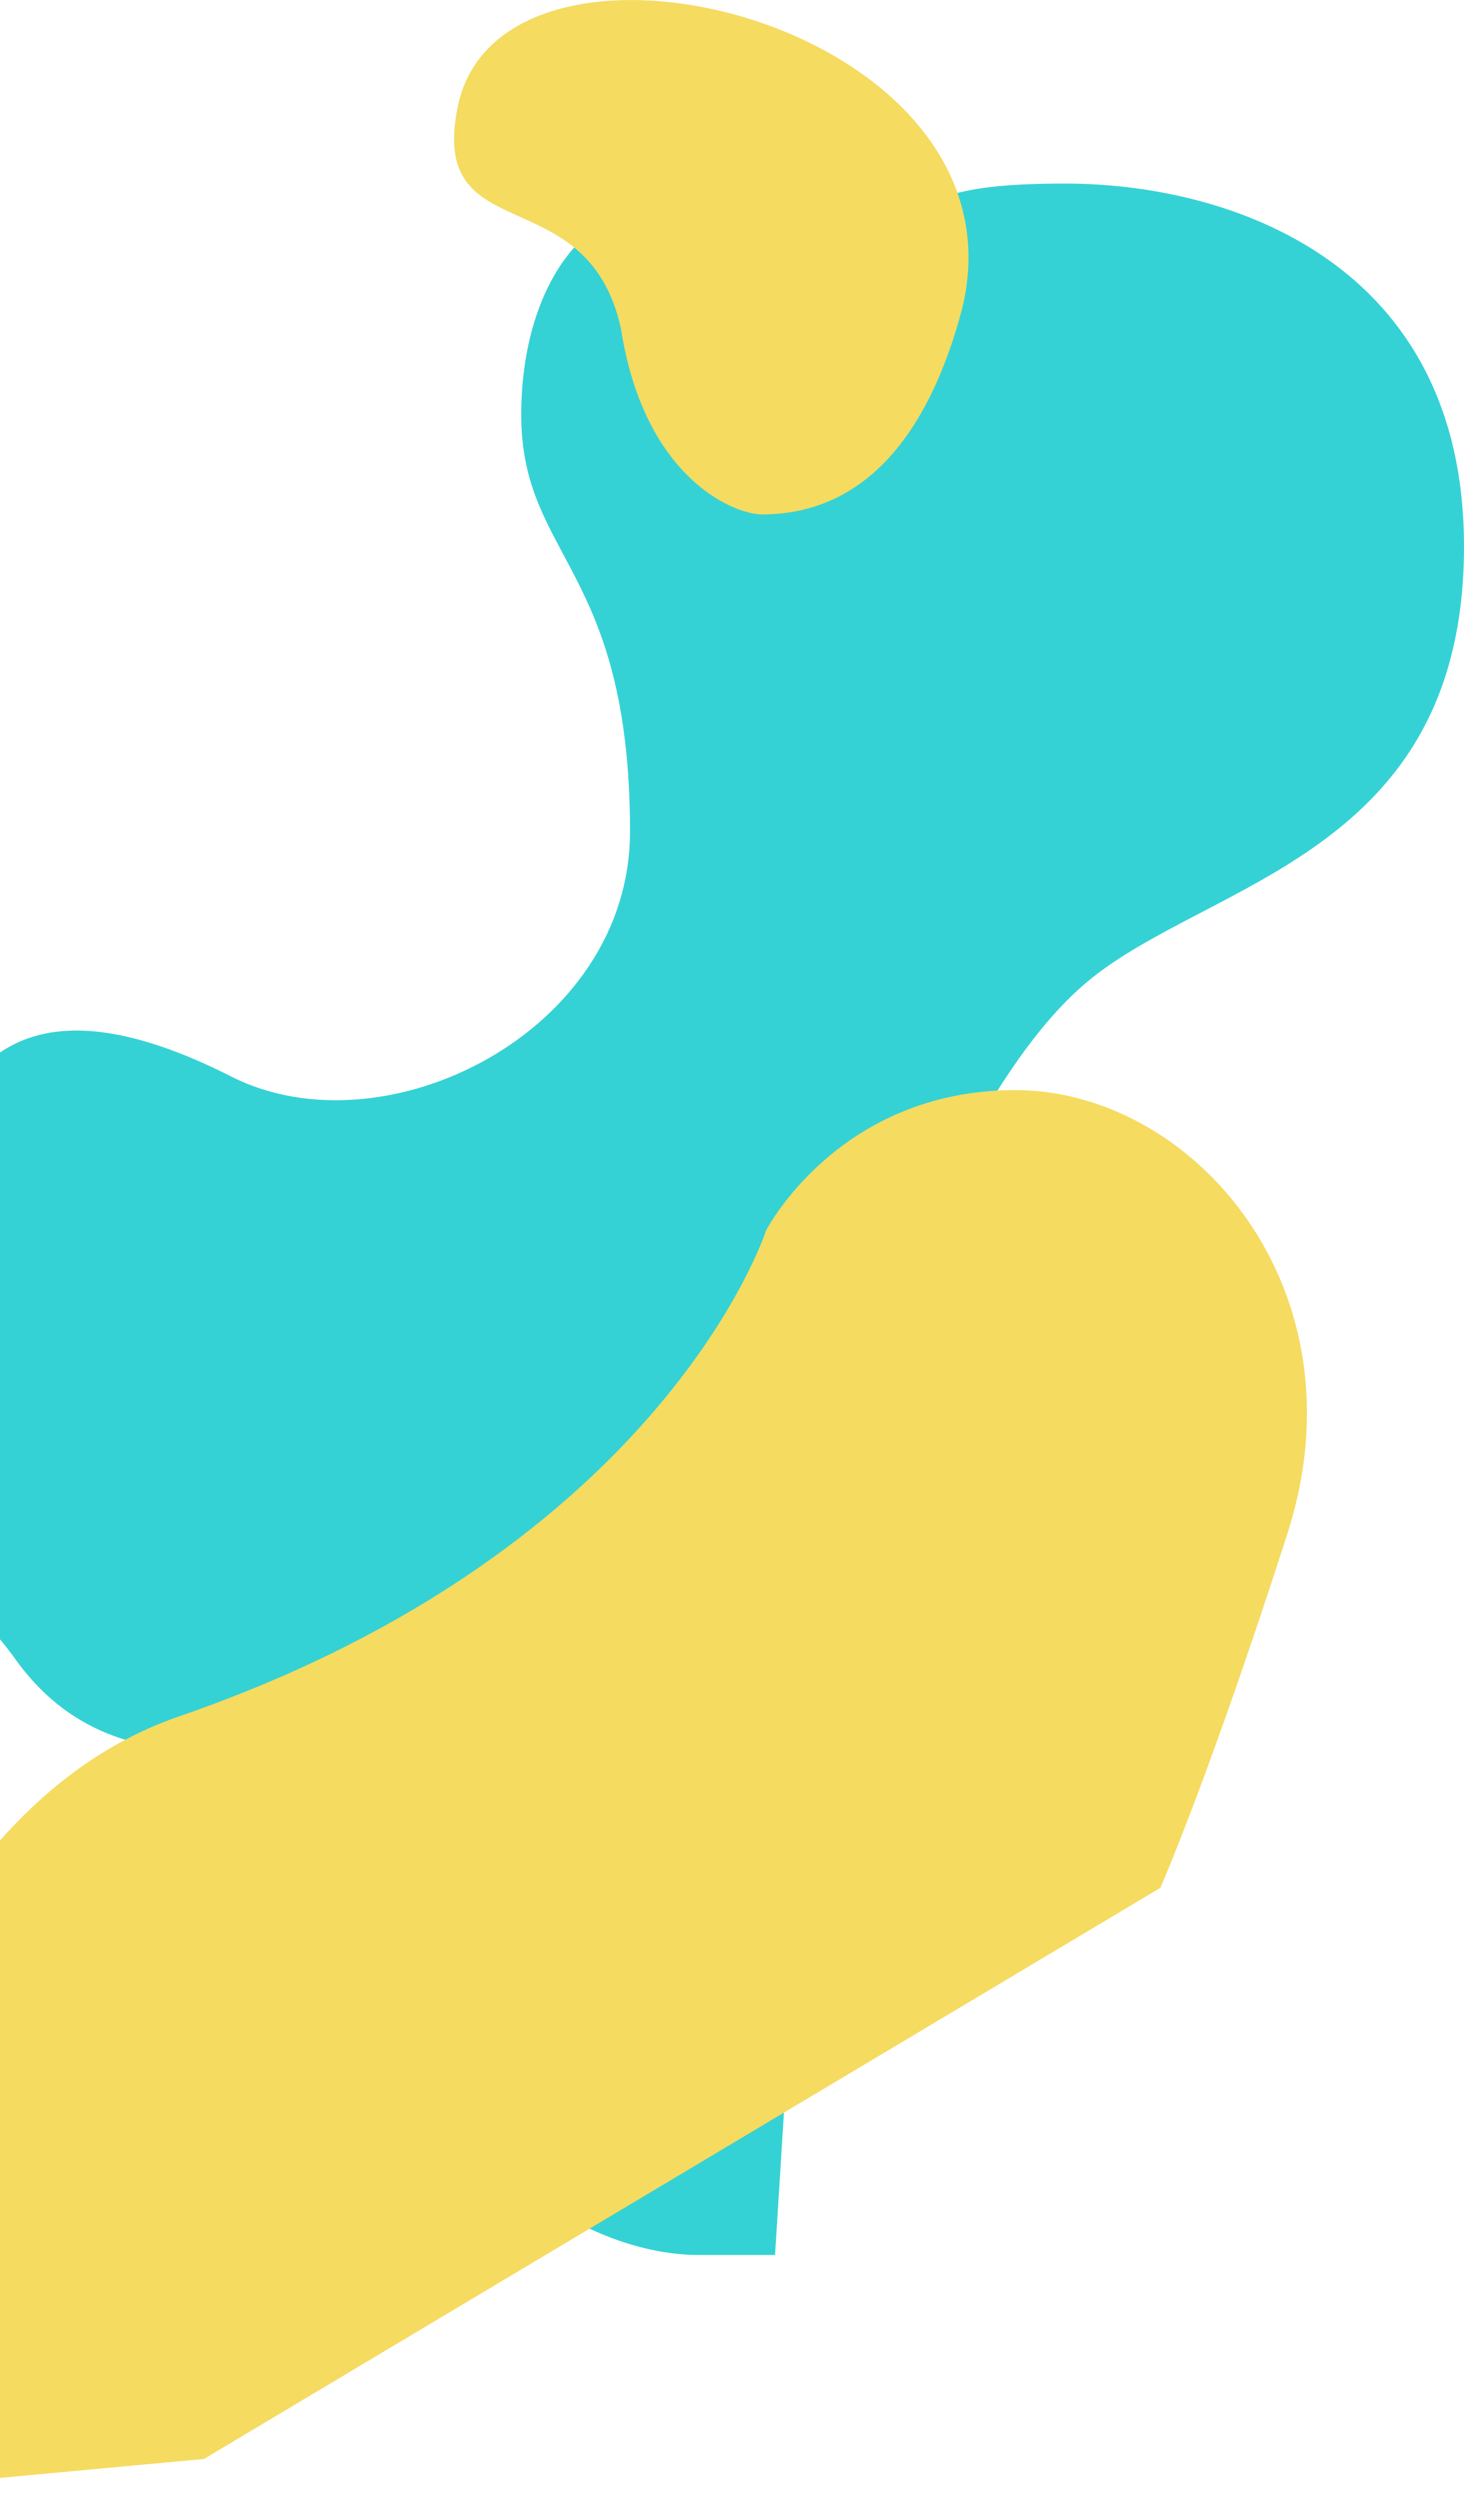
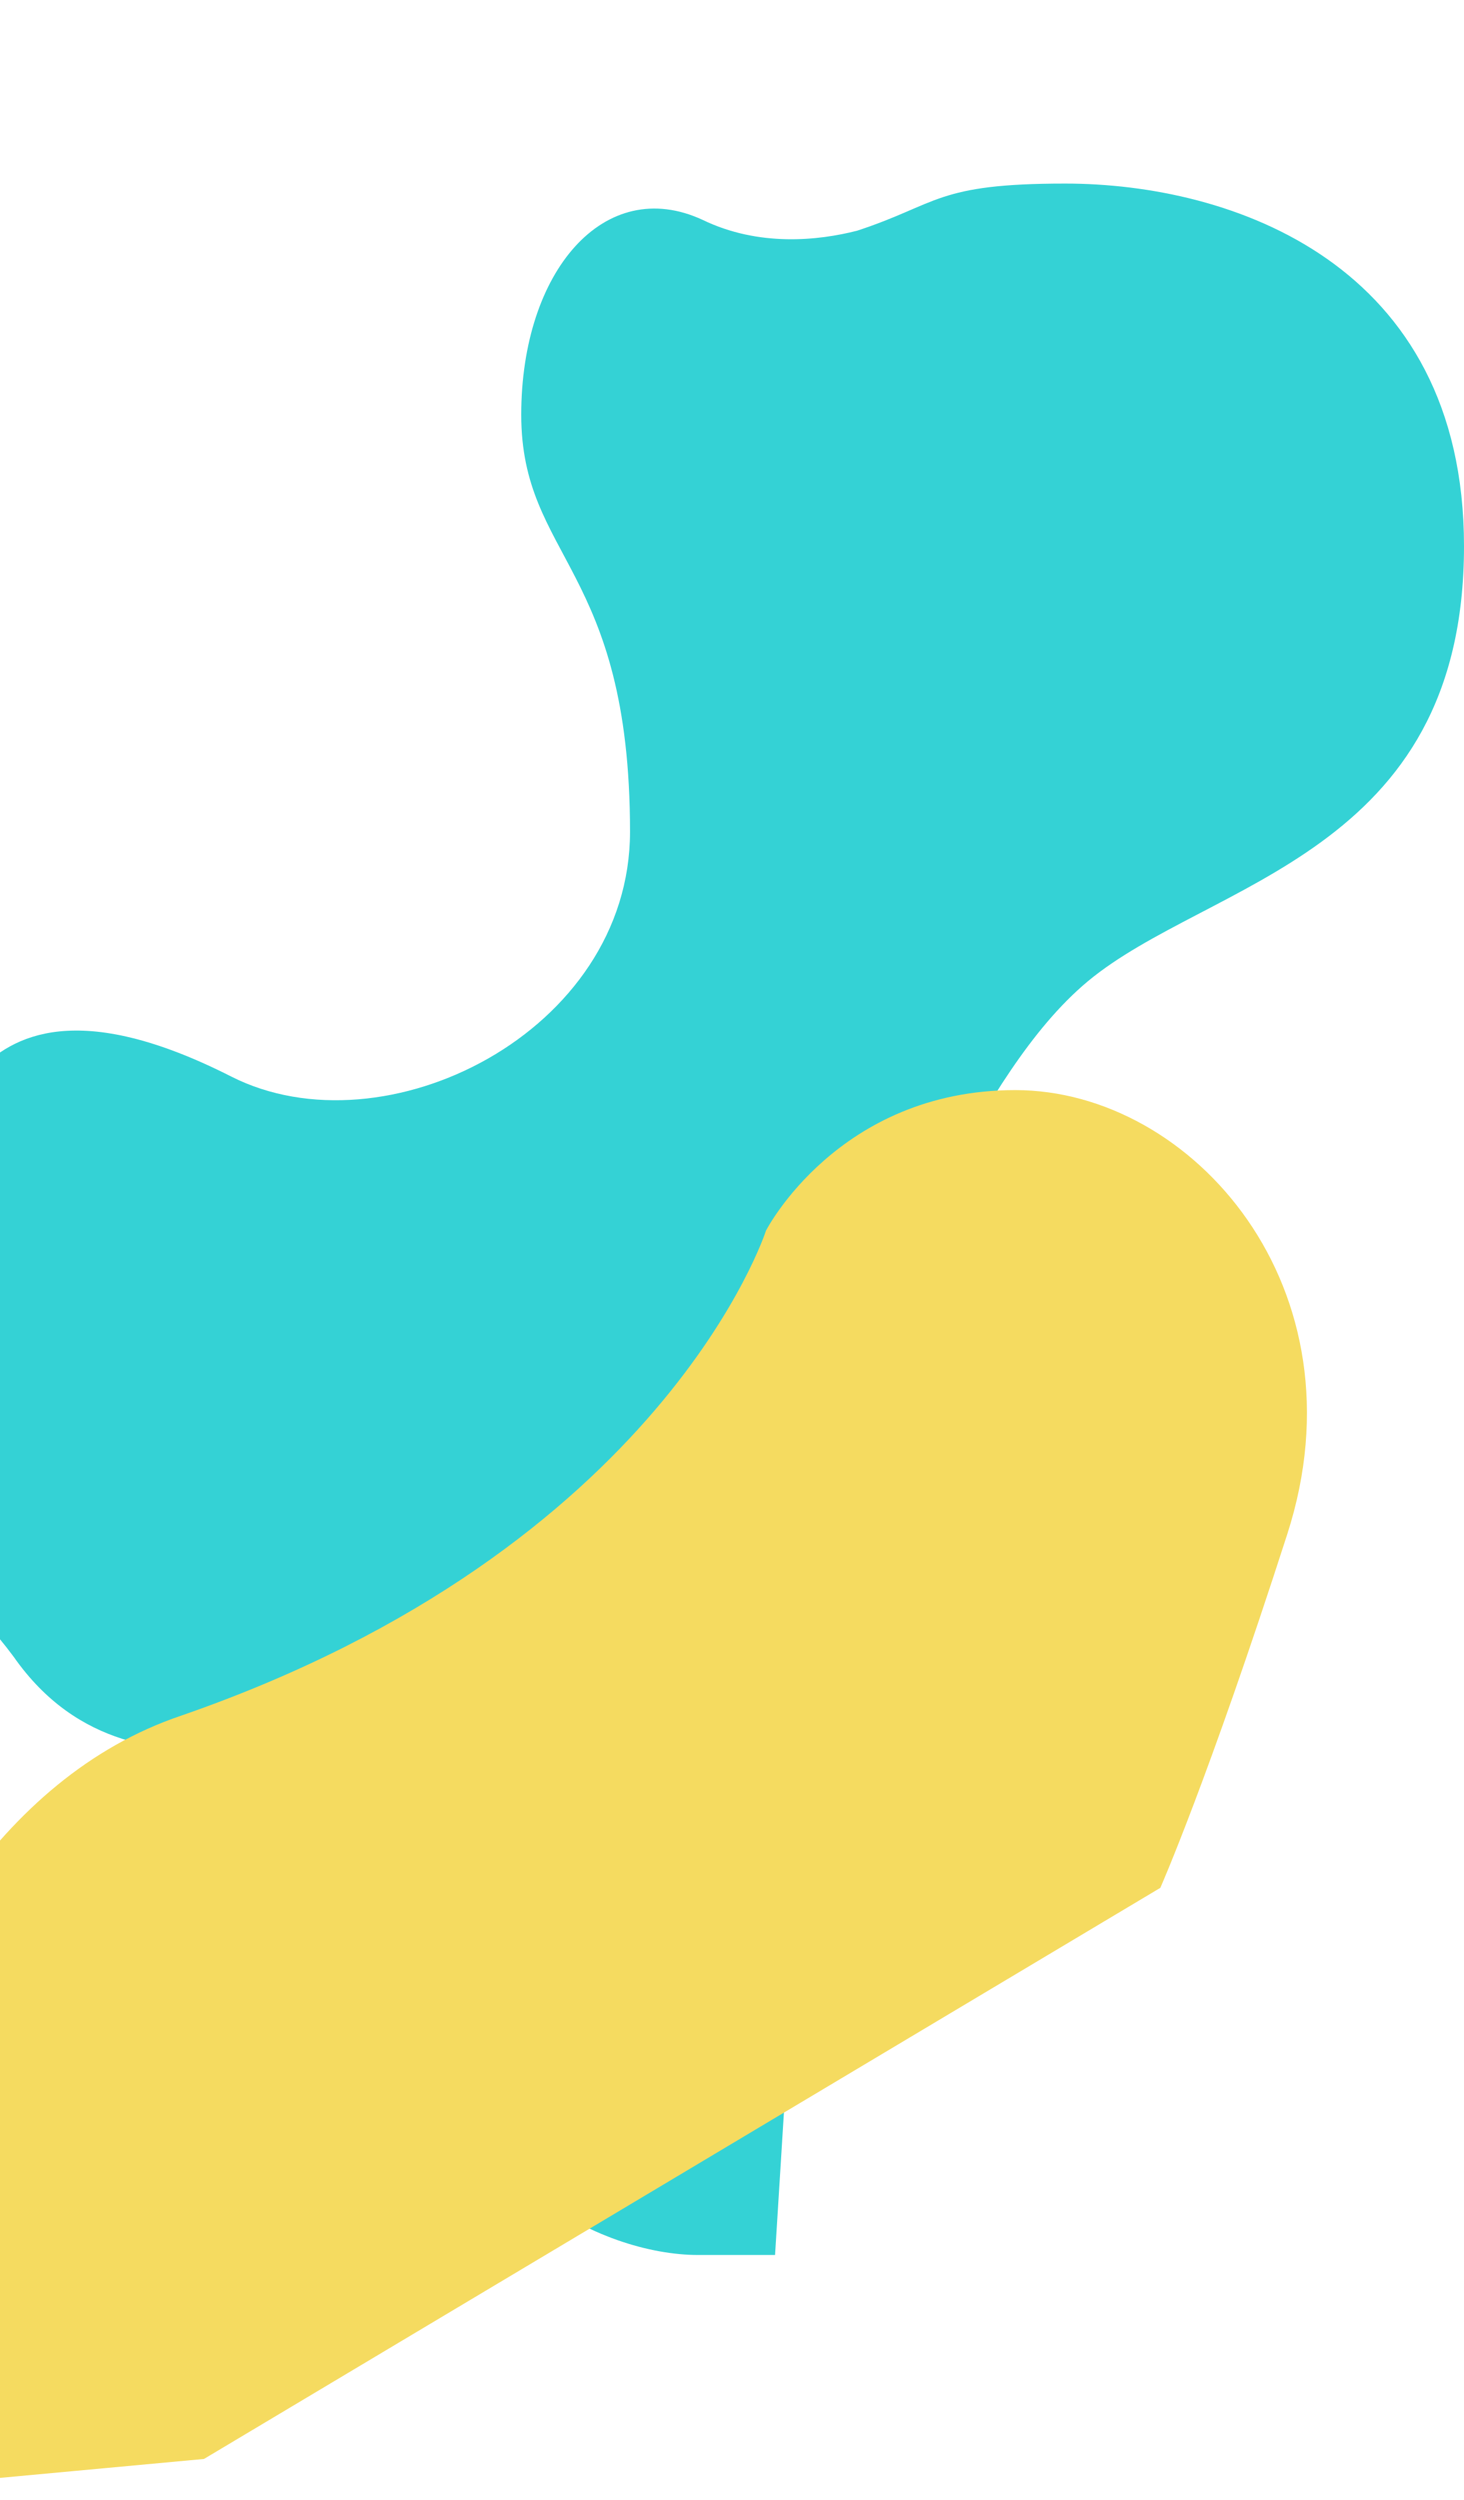
<svg xmlns="http://www.w3.org/2000/svg" version="1.1" id="bg_left.svg" x="0px" y="0px" viewBox="0 0 323 551.5" style="enable-background:new 0 0 323 551.5;" xml:space="preserve">
  <style type="text/css">
	.st0{fill:#34D2D5;}
	.st1{fill:#F5DB60;}
</style>
  <path class="st0" d="M235,40.5c-28.6,0-27.9,4.5-45.9,10.4c-8.6,2.2-21.7,3.6-34.1-2.4c-21.6-10-40,11.3-40,43c0,31.7,24,33.6,24,92  c0,44.2-54.1,71.2-88,54s-48.4-9-56-1c-11.5,11.6-22.9,9.9-51-3c-31.3-11.6-73,12-73,55c0,48.3,50,59.6,71,53  c23.4-6.9,44.1,1.2,61,24c14.2,20.3,33.6,21,48,21c28.5,0,45,10.4,45,49c0,45.4,37.2,62,58,62h17l12.7-204.1  c17.9-9.4,30.9-55.7,56.3-76.9c26.7-22.2,83-27.8,83-96C323,58.1,271.7,40.5,235,40.5z" />
-   <path id="シェイプ_12" class="st1" d="M212.2,68.4c-6.5,24.4-19.5,45.1-44.2,45.1c-6.8-0.2-26-8.7-31-41  c-7.4-33.7-42.6-16.9-36-49C110.7-23.8,228.1,5,212.2,68.4z" />
  <path id="bg_left_yellow.svg_のコピー" class="st1" d="M169,271.5c0,0,15.9-31,55-31s77.5,43.7,60,98s-28,78-28,78l-211,126  l-97,9c0,0,10.5-145.5,92-173C146.5,341.6,169,271.5,169,271.5z" />
</svg>